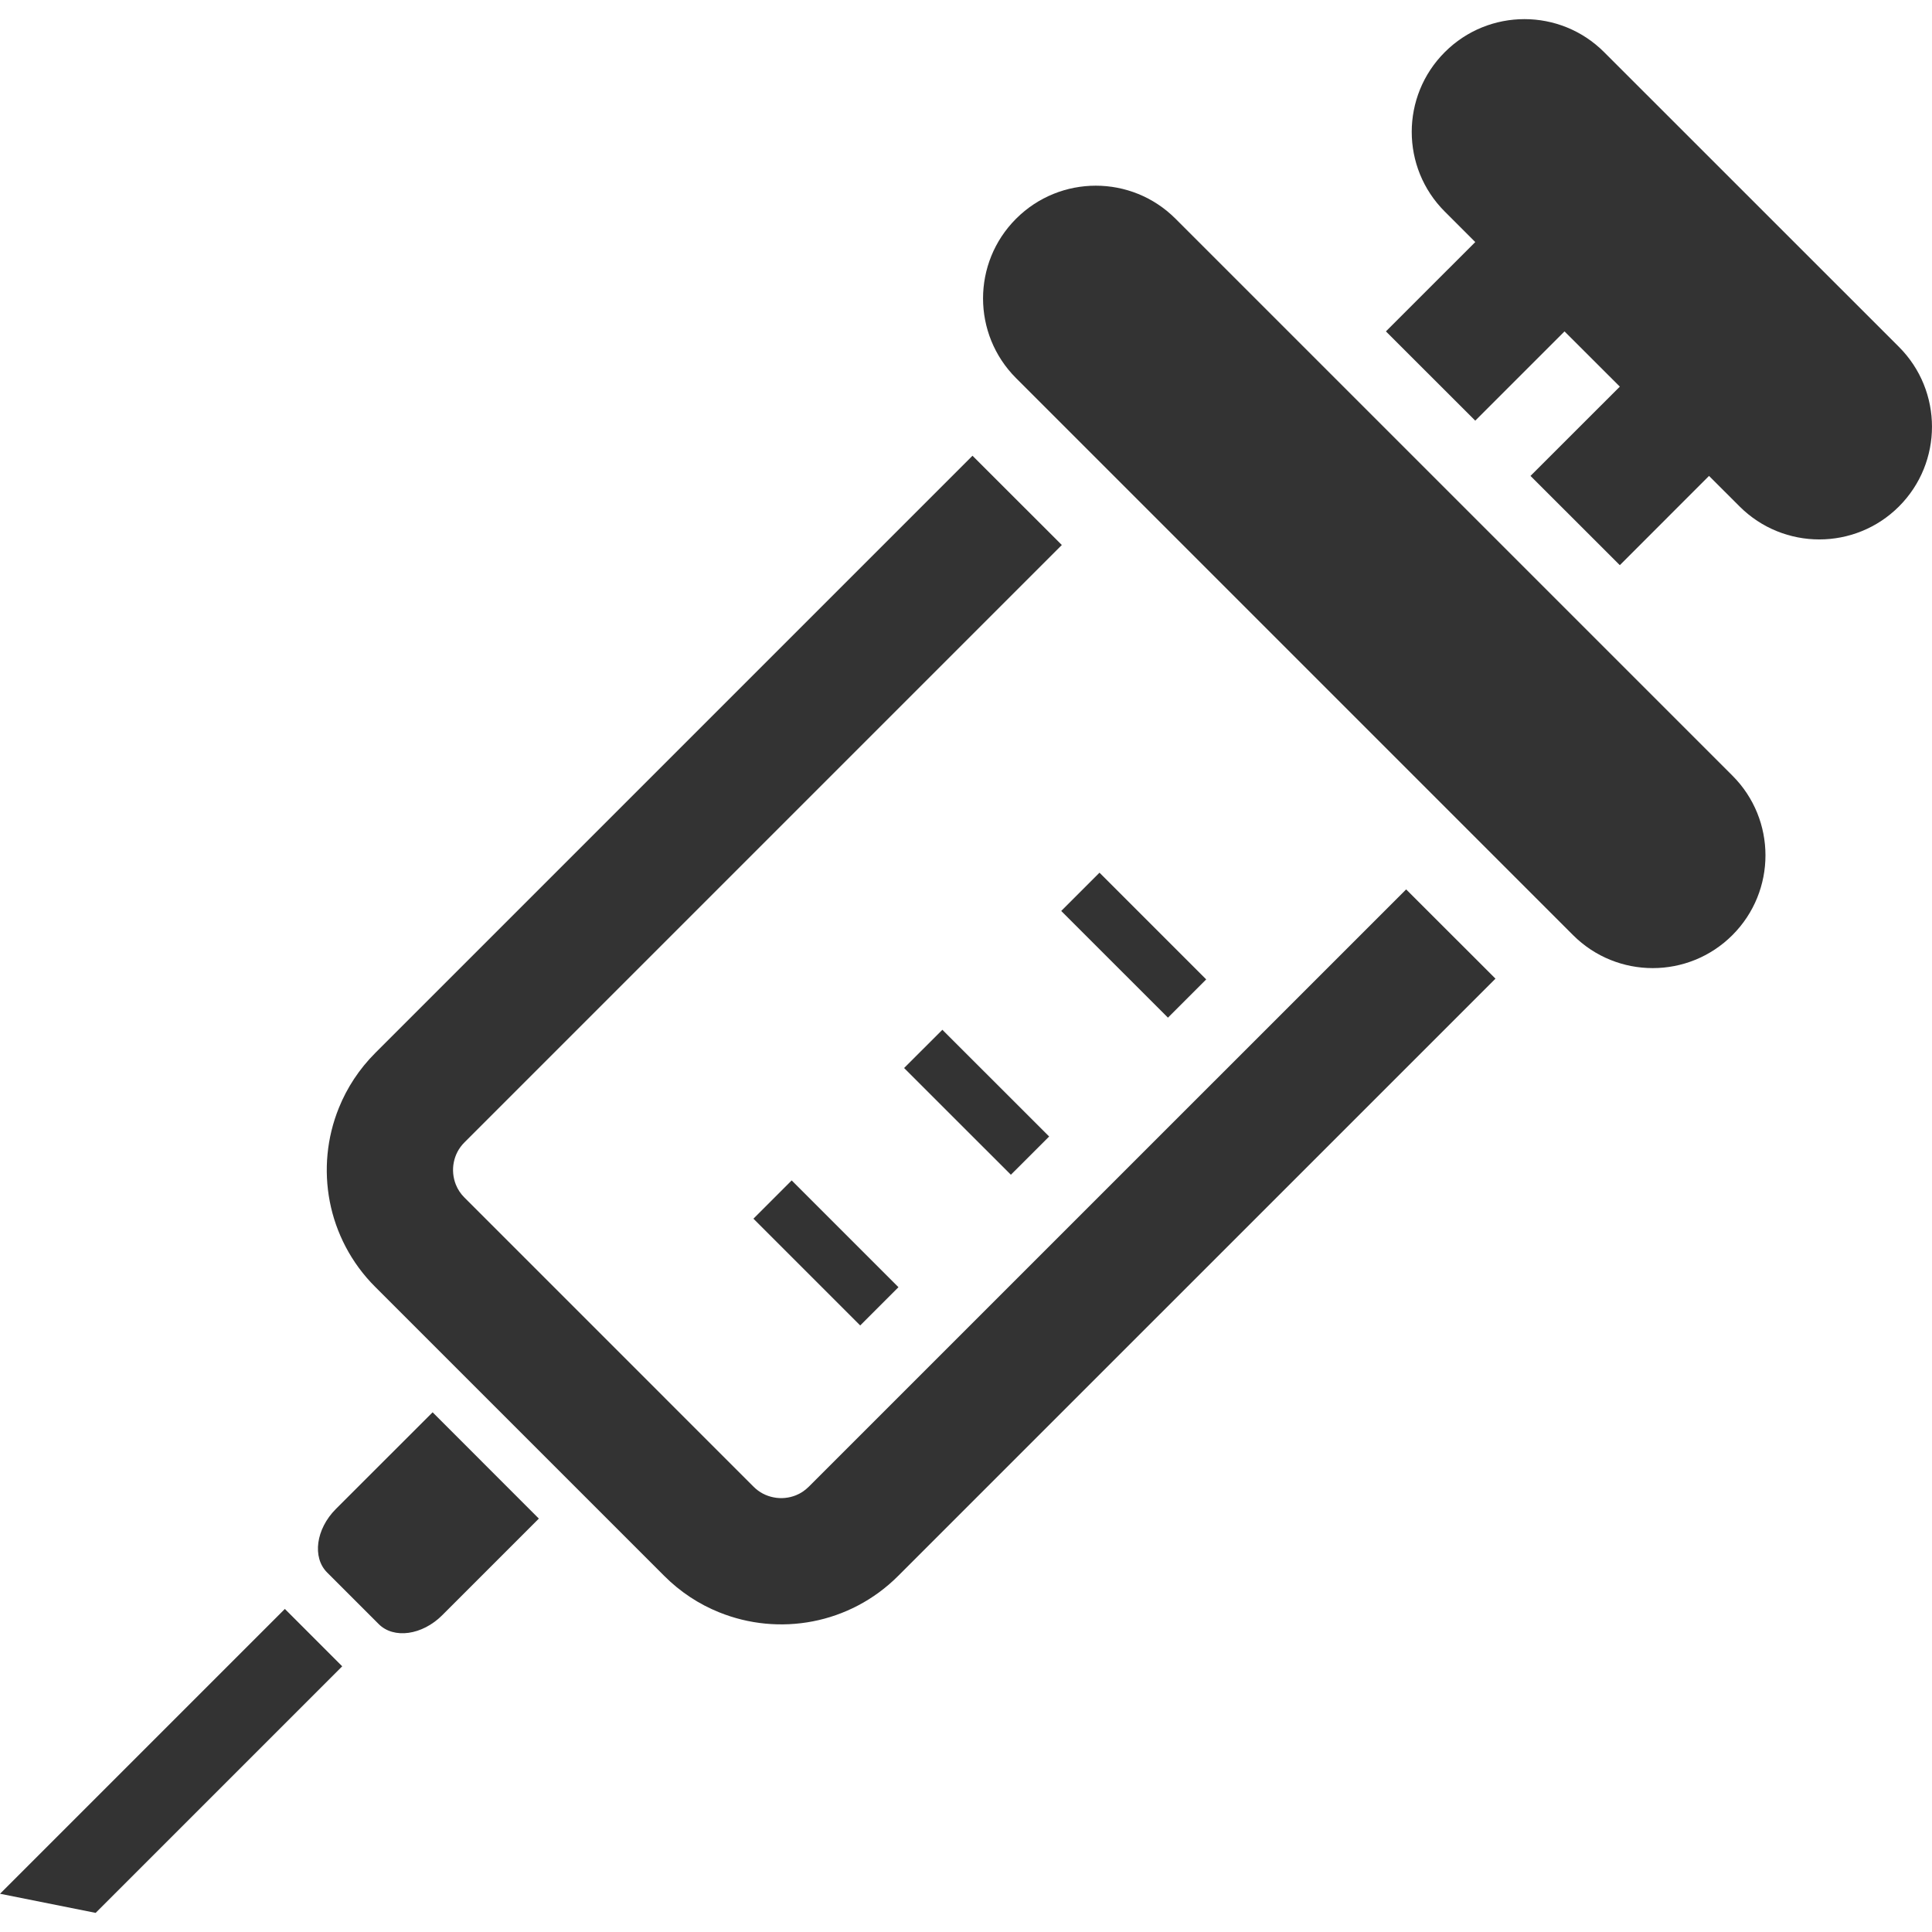
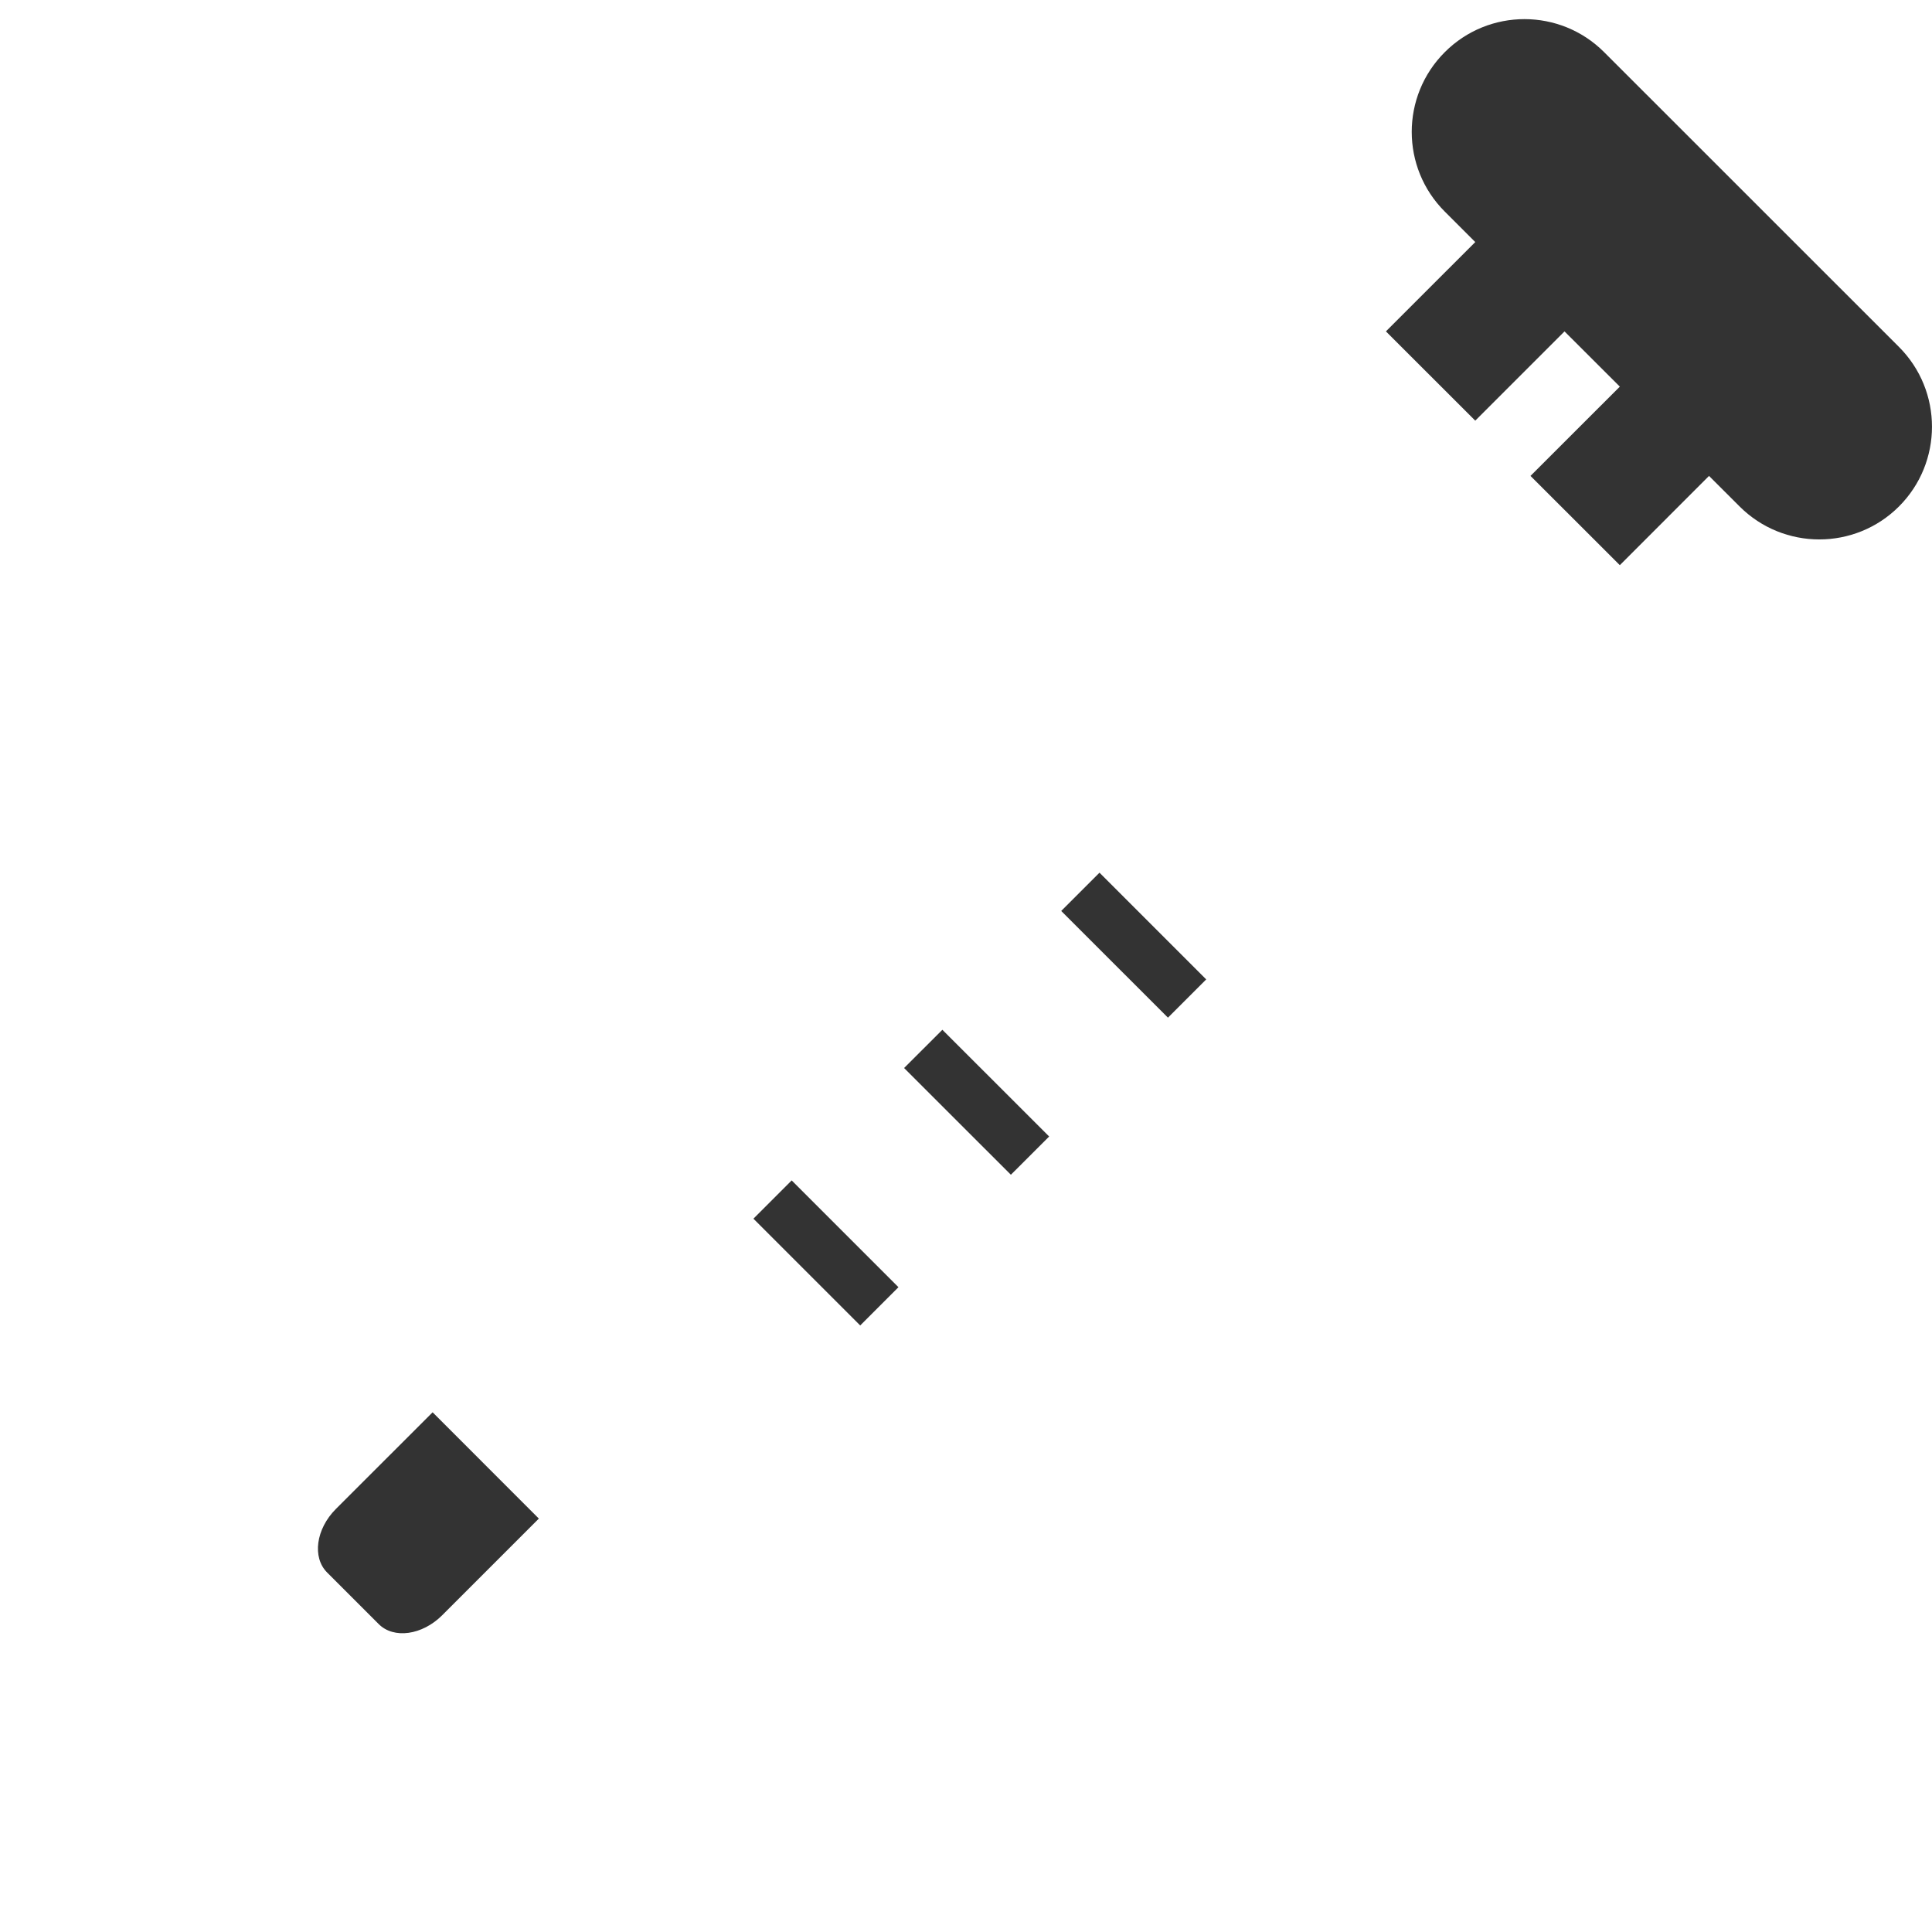
<svg xmlns="http://www.w3.org/2000/svg" width="100" height="100" viewBox="0 0 100 100" fill="none">
-   <path d="M41.865 76.949C41.66 77.153 41.441 77.297 41.2 77.394C40.836 77.541 40.43 77.581 40.046 77.504C39.658 77.428 39.307 77.254 39.002 76.949L24.043 61.989C23.838 61.785 23.695 61.562 23.597 61.321C23.451 60.958 23.411 60.552 23.487 60.167C23.563 59.783 23.74 59.429 24.043 59.127L54.96 28.209L50.336 23.589L19.422 54.503C18.592 55.333 17.96 56.304 17.542 57.338C16.913 58.889 16.758 60.573 17.069 62.191C17.38 63.805 18.174 65.368 19.422 66.61L34.382 81.569C35.209 82.399 36.182 83.034 37.214 83.449C38.764 84.078 40.449 84.234 42.066 83.922C43.684 83.611 45.243 82.818 46.488 81.569L77.406 50.655L72.782 46.035L41.865 76.949Z" fill="#333333" />
  <path d="M17.384 78.105C16.352 79.14 16.151 80.611 16.932 81.392L19.599 84.059C20.38 84.844 21.851 84.639 22.886 83.607L27.891 78.602L22.392 73.1L17.384 78.105Z" fill="#333333" />
-   <path d="M0.001 98.021L4.951 99.01L17.713 86.248L14.744 83.278L0.001 98.021Z" fill="#333333" />
-   <path d="M60.844 11.321C58.567 9.041 54.871 9.041 52.592 11.321C50.312 13.6 50.312 17.293 52.592 19.573L81.419 48.4C83.698 50.679 87.394 50.679 89.671 48.4C91.95 46.12 91.95 42.424 89.671 40.148L60.844 11.321Z" fill="#333333" />
  <path d="M98.292 17.958L83.03 2.7C80.753 0.42 77.058 0.42 74.781 2.7C72.501 4.979 72.501 8.675 74.781 10.951L76.359 12.529L71.735 17.153L76.359 21.773L80.979 17.153L83.842 20.012L79.218 24.633L83.842 29.253L88.459 24.633L90.04 26.213C92.32 28.49 96.015 28.49 98.292 26.213C100.568 23.934 100.568 20.238 98.292 17.958Z" fill="#333333" />
  <path d="M62.433 50.694L56.91 45.17L54.929 47.151L60.453 52.674L62.433 50.694Z" fill="#333333" />
  <path d="M52.323 60.805L54.304 58.825L48.777 53.301L46.796 55.281L52.323 60.805Z" fill="#333333" />
  <path d="M44.524 68.606L46.504 66.625L40.977 61.098L38.997 63.079L44.524 68.606Z" fill="#333333" />
</svg>